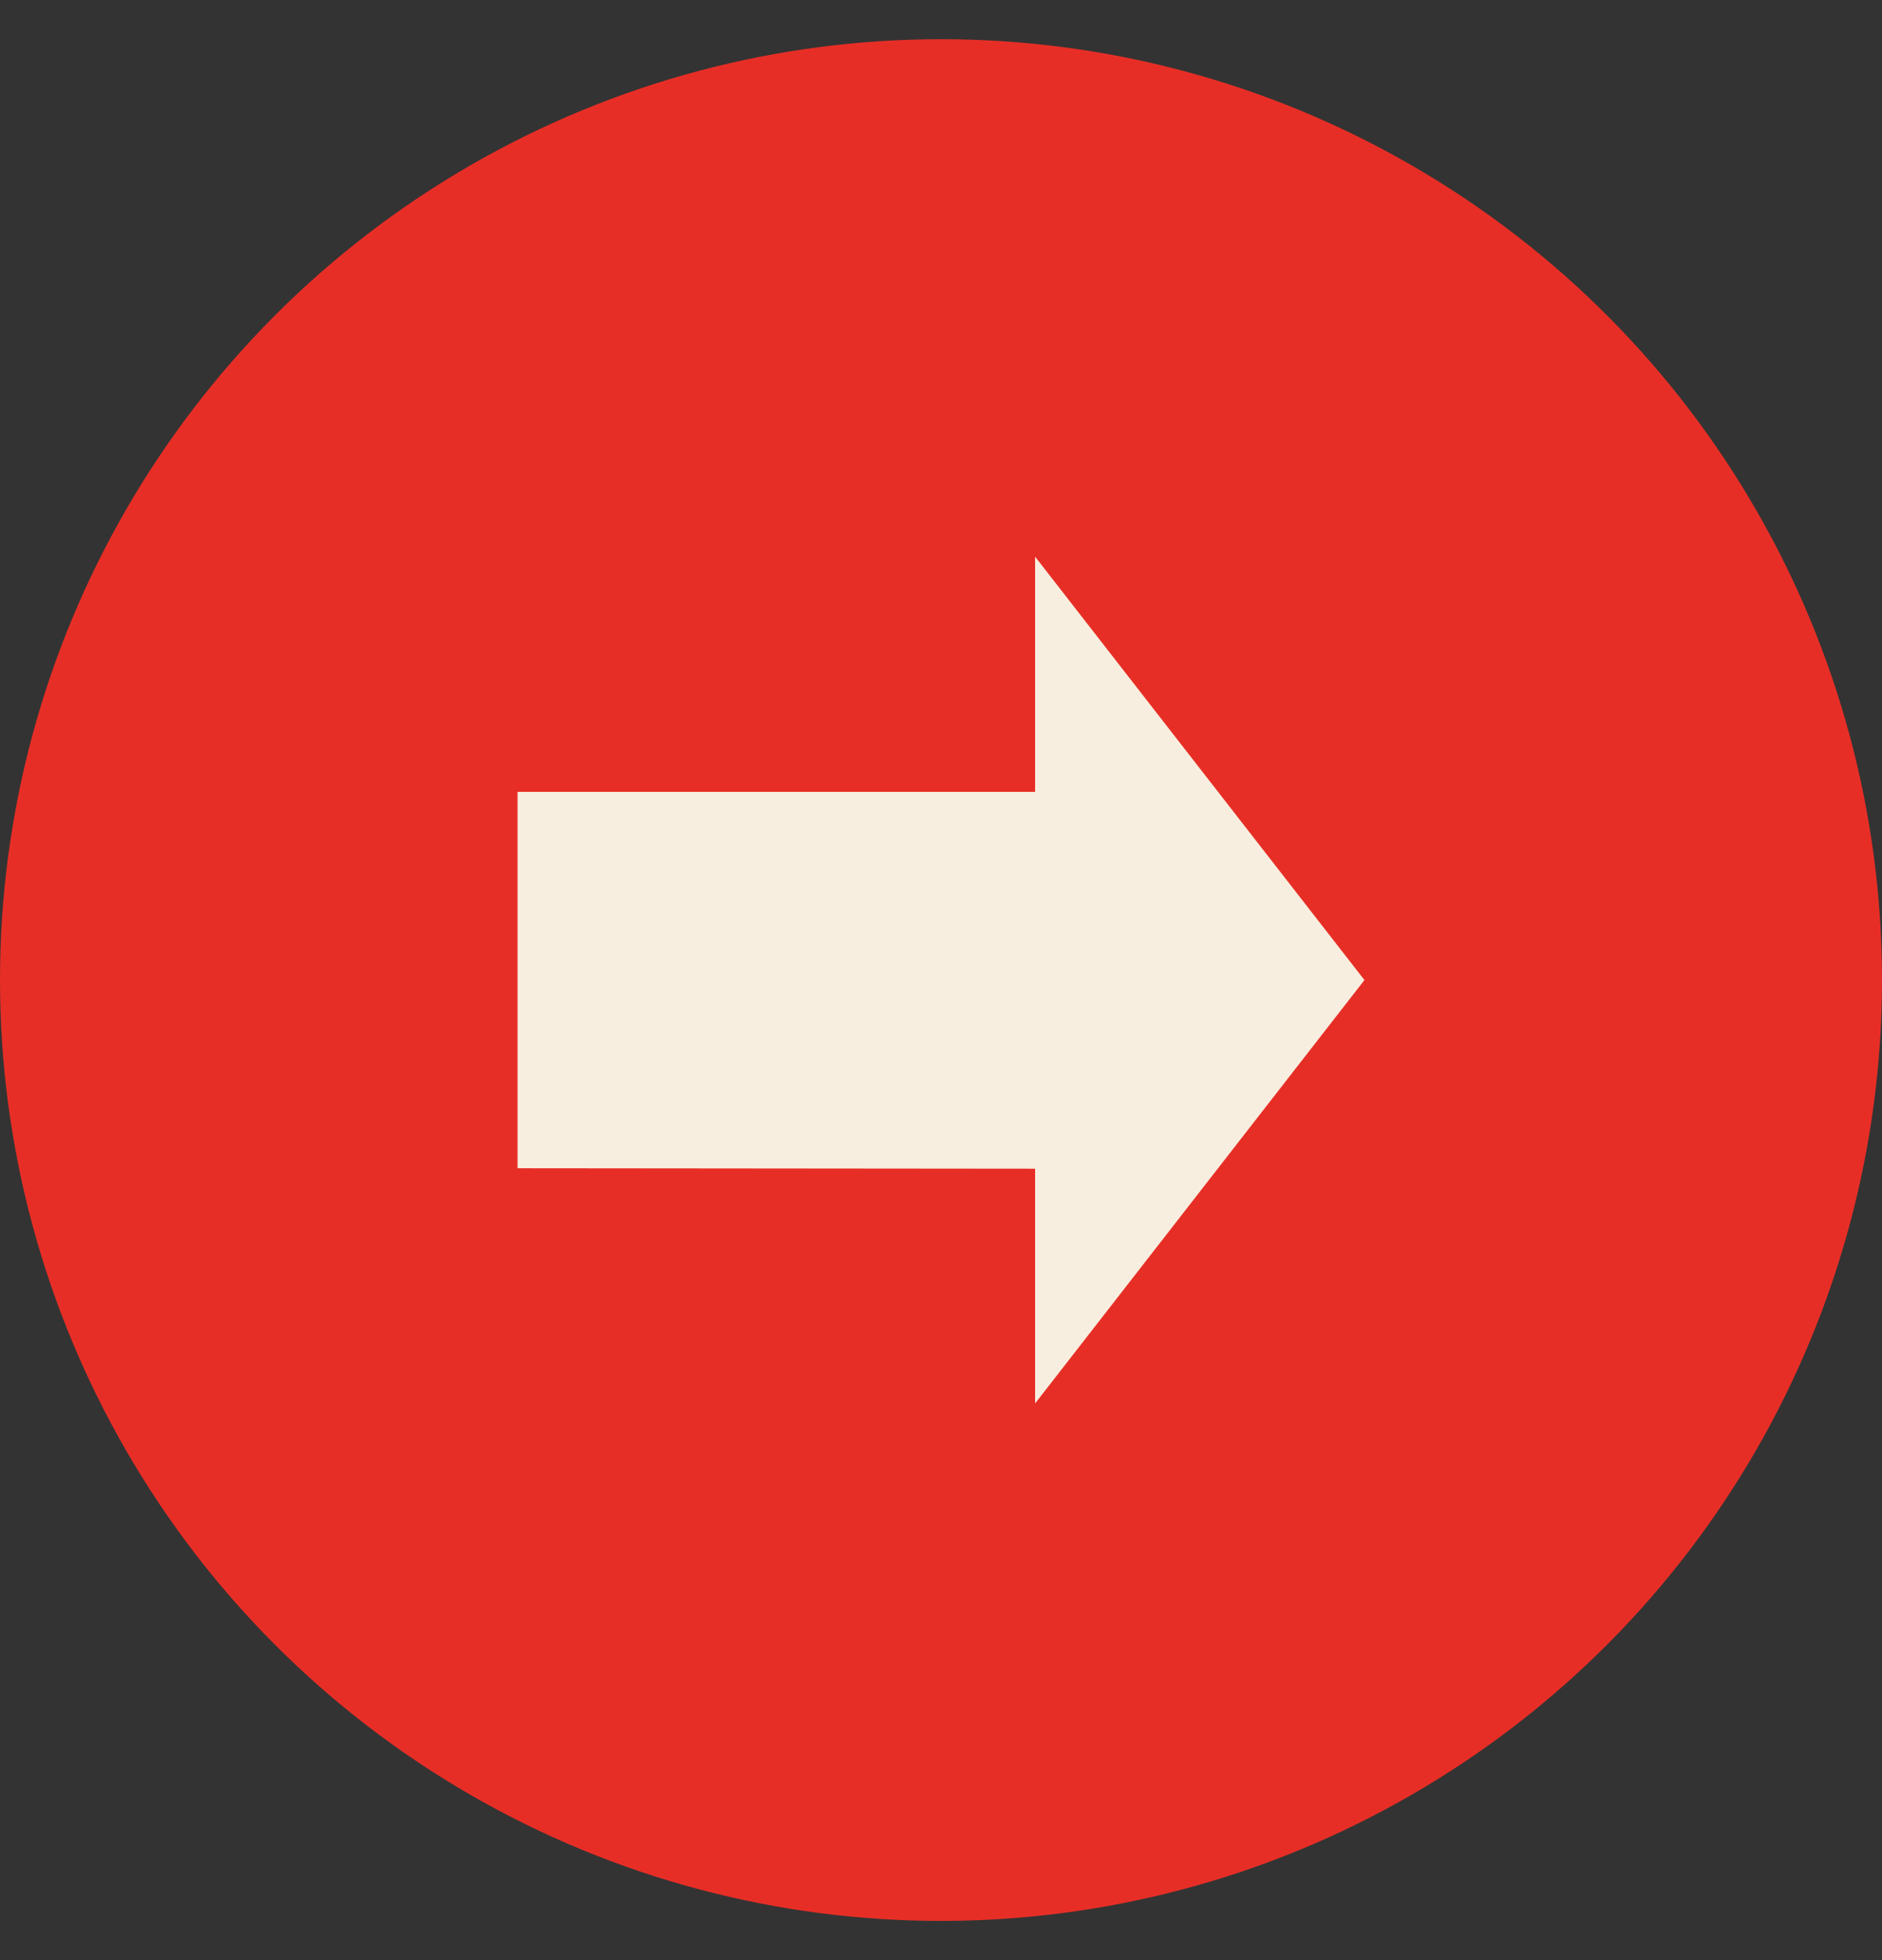
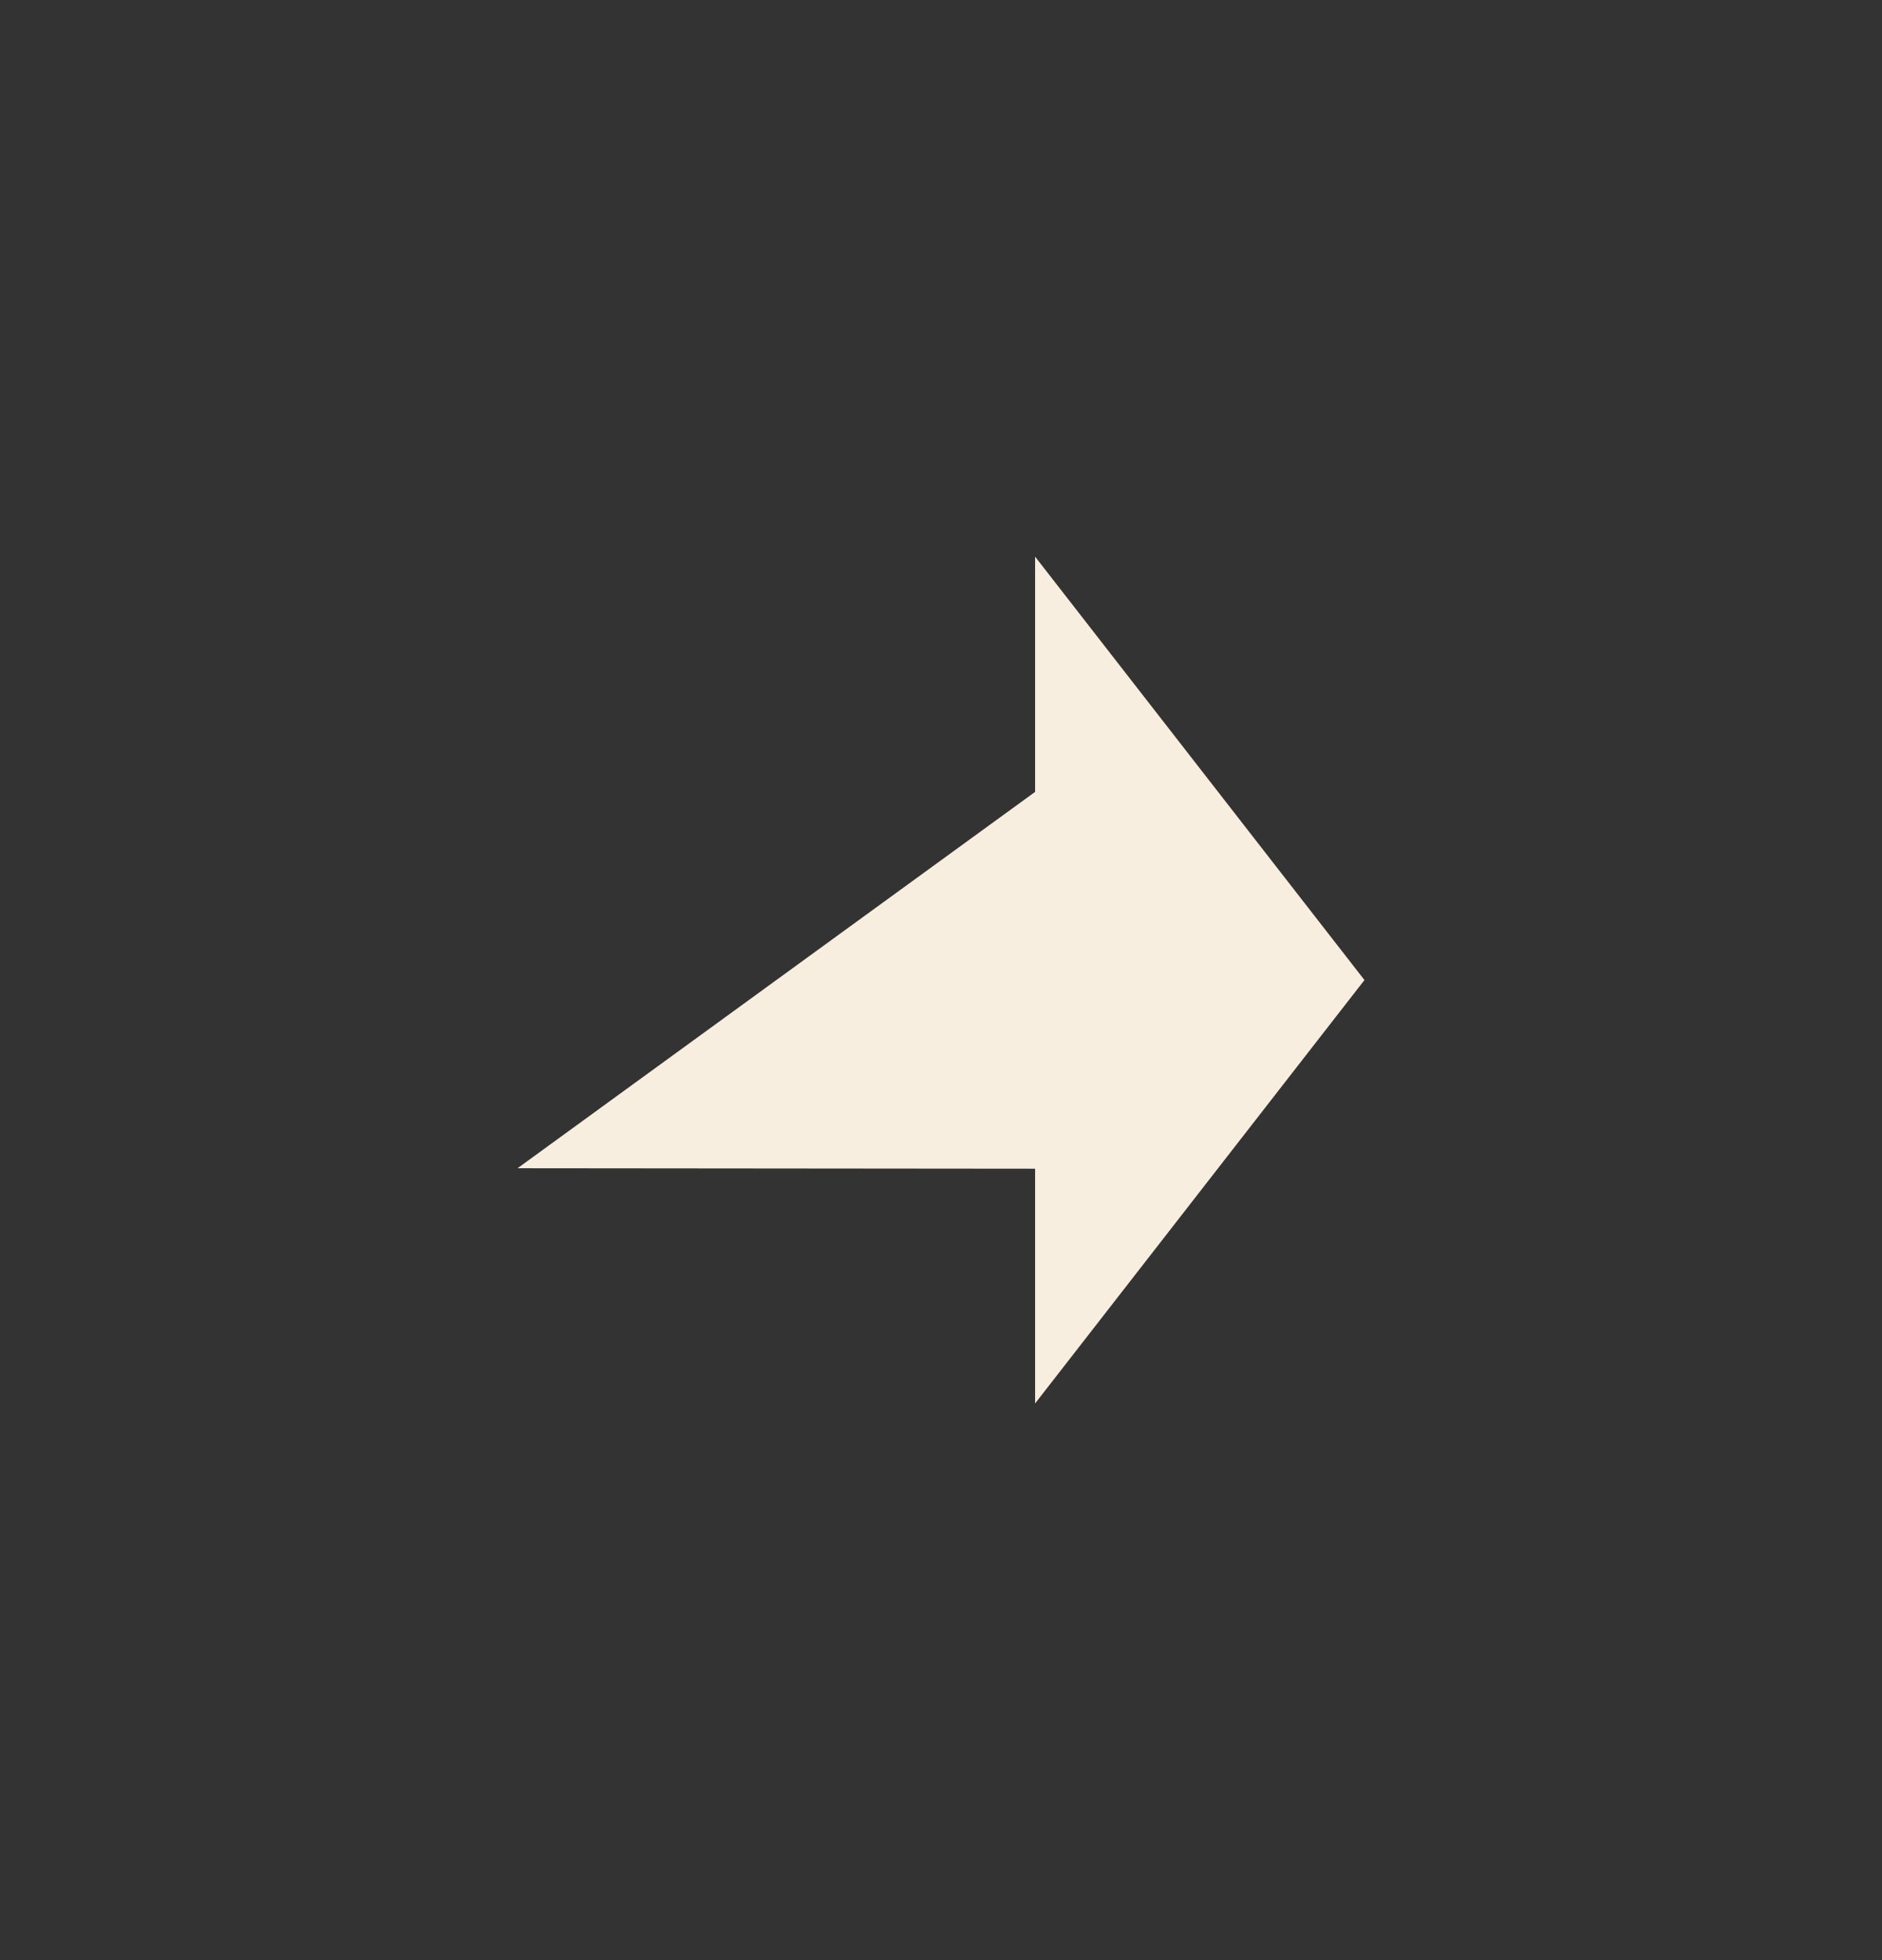
<svg xmlns="http://www.w3.org/2000/svg" width="24" height="25" viewBox="0 0 24 25" fill="none">
  <rect x="0" y="0" width="24" height="25" fill="#333333" stroke="none" />
-   <circle cx="12" cy="12.5" r="12" fill="#E72E26" />
-   <path d="M17.4 12.5L13.2 17.9L13.2 14.906L6.6 14.9L6.6 10.1L13.2 10.1L13.2 7.1L17.4 12.5Z" fill="#F8EEDF" />
+   <path d="M17.4 12.5L13.2 17.9L13.2 14.906L6.6 14.9L13.2 10.1L13.2 7.1L17.4 12.5Z" fill="#F8EEDF" />
</svg>